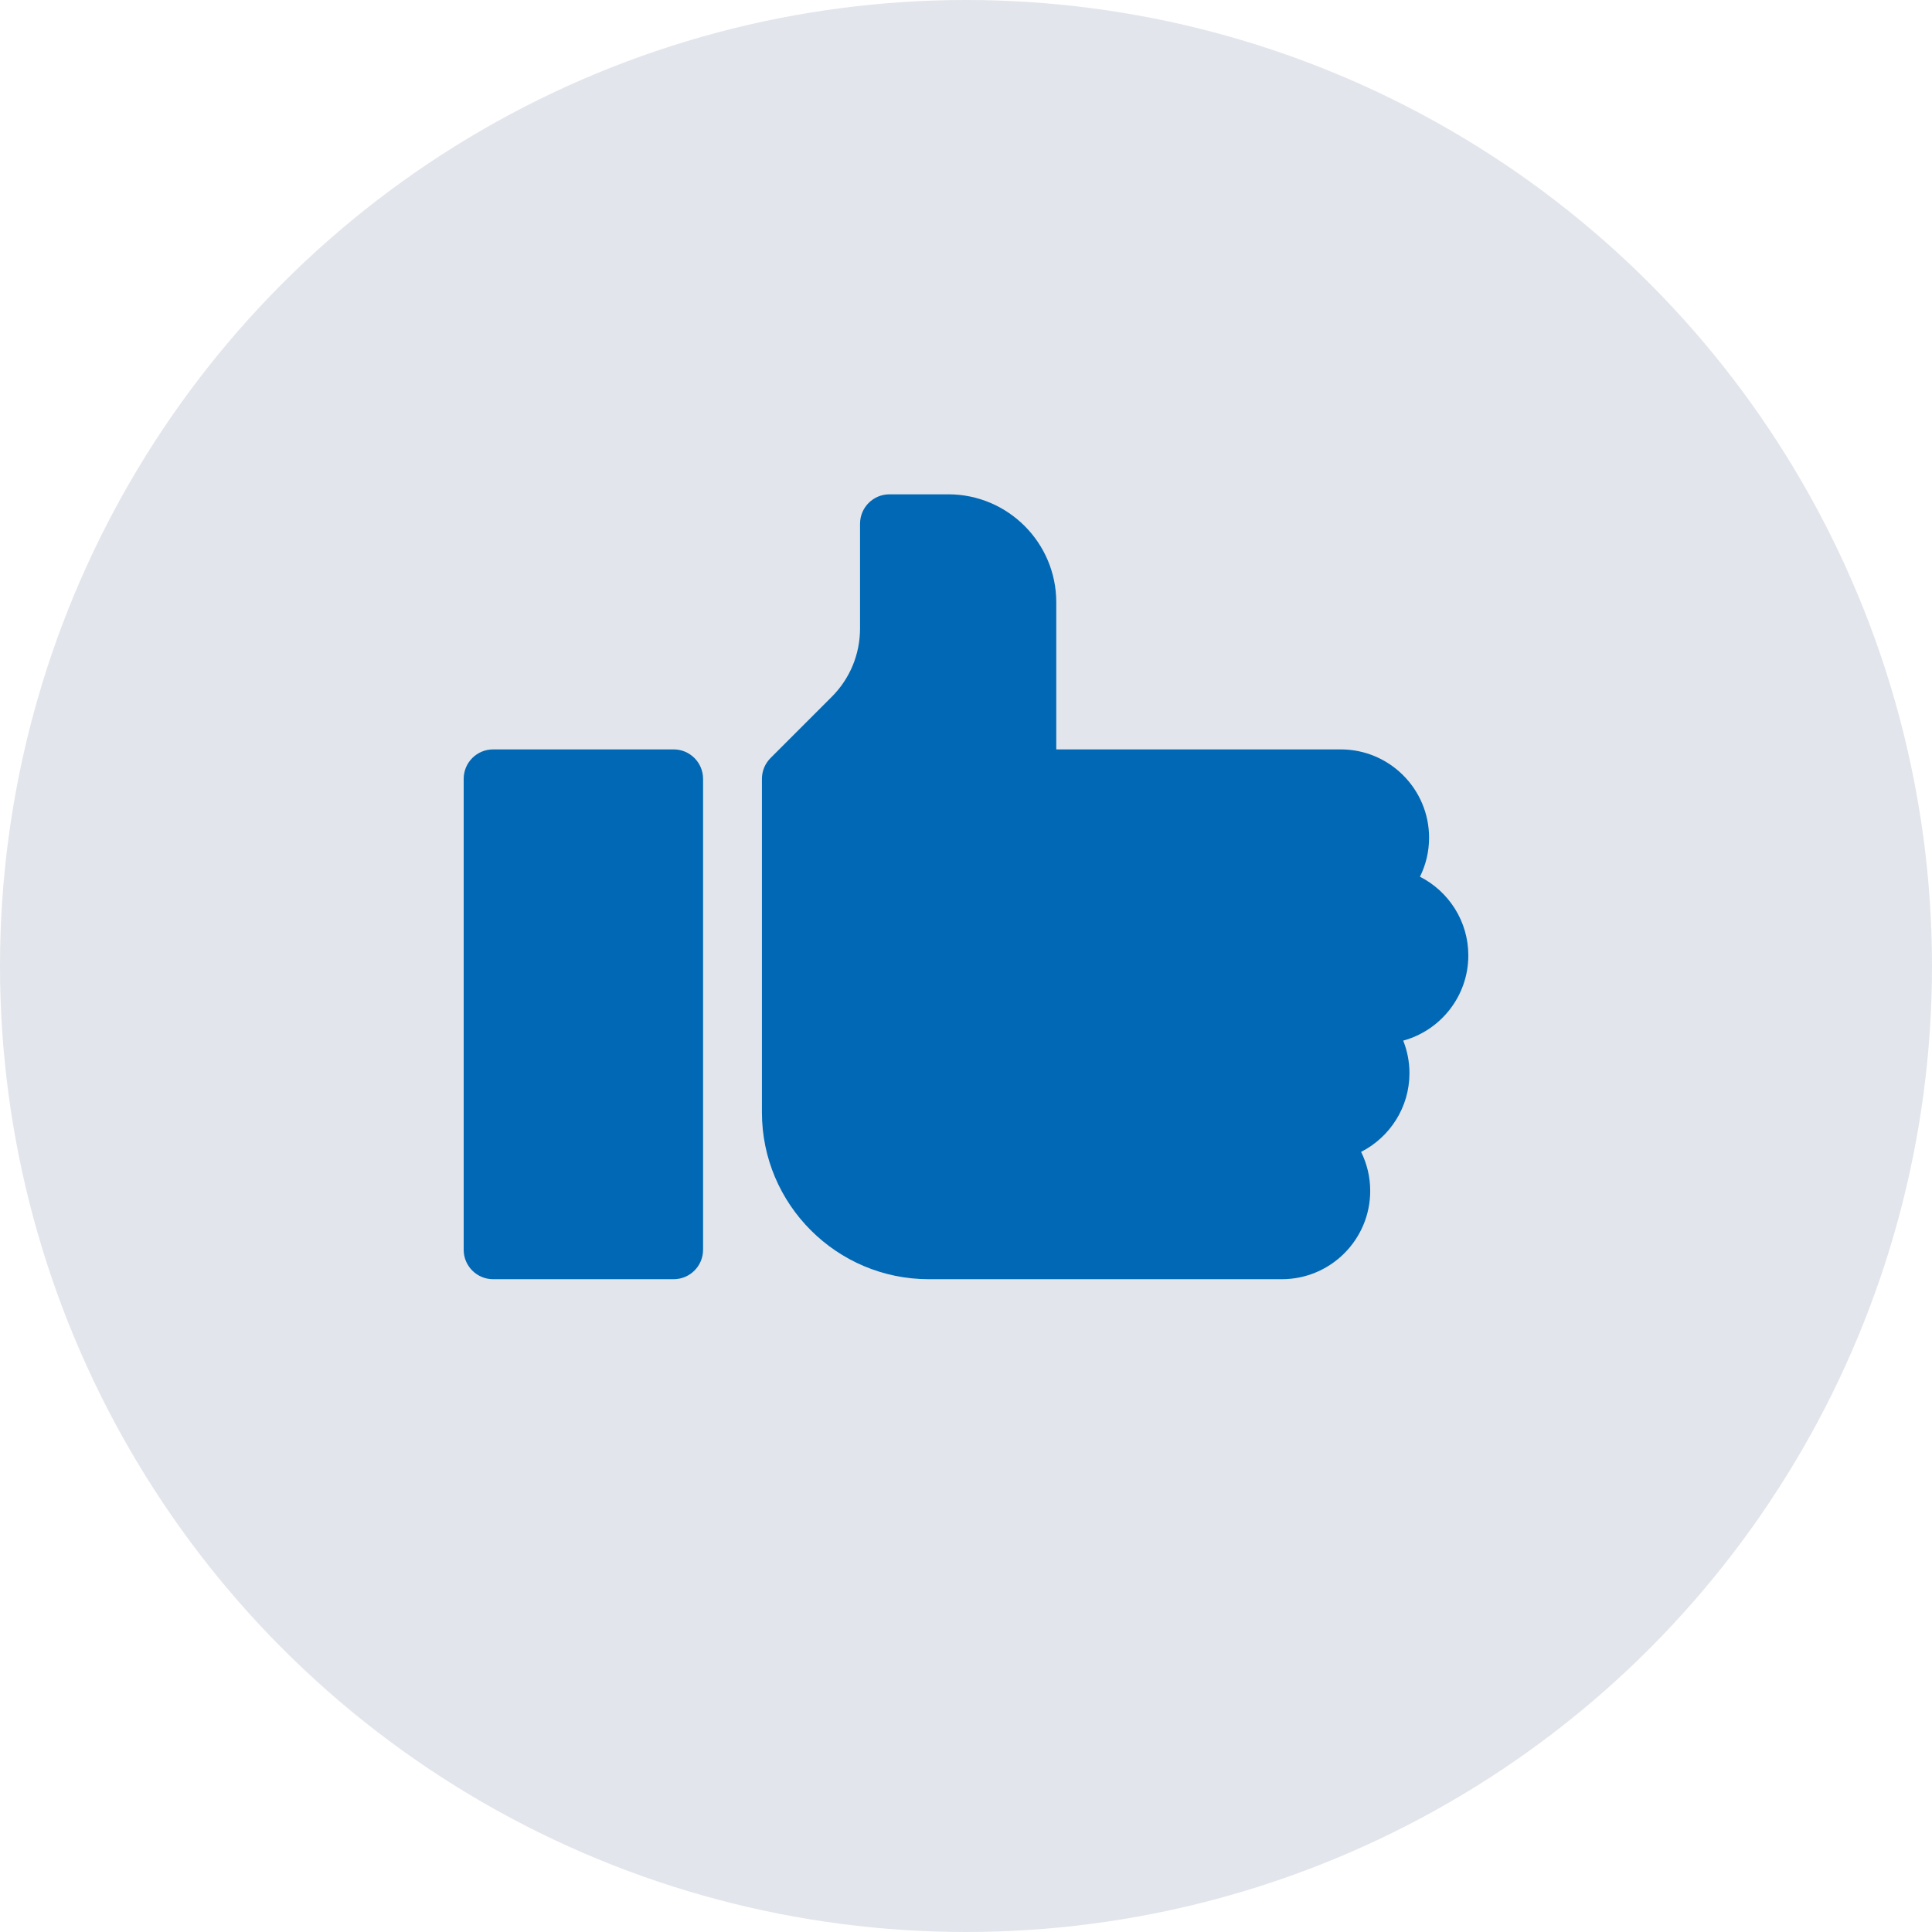
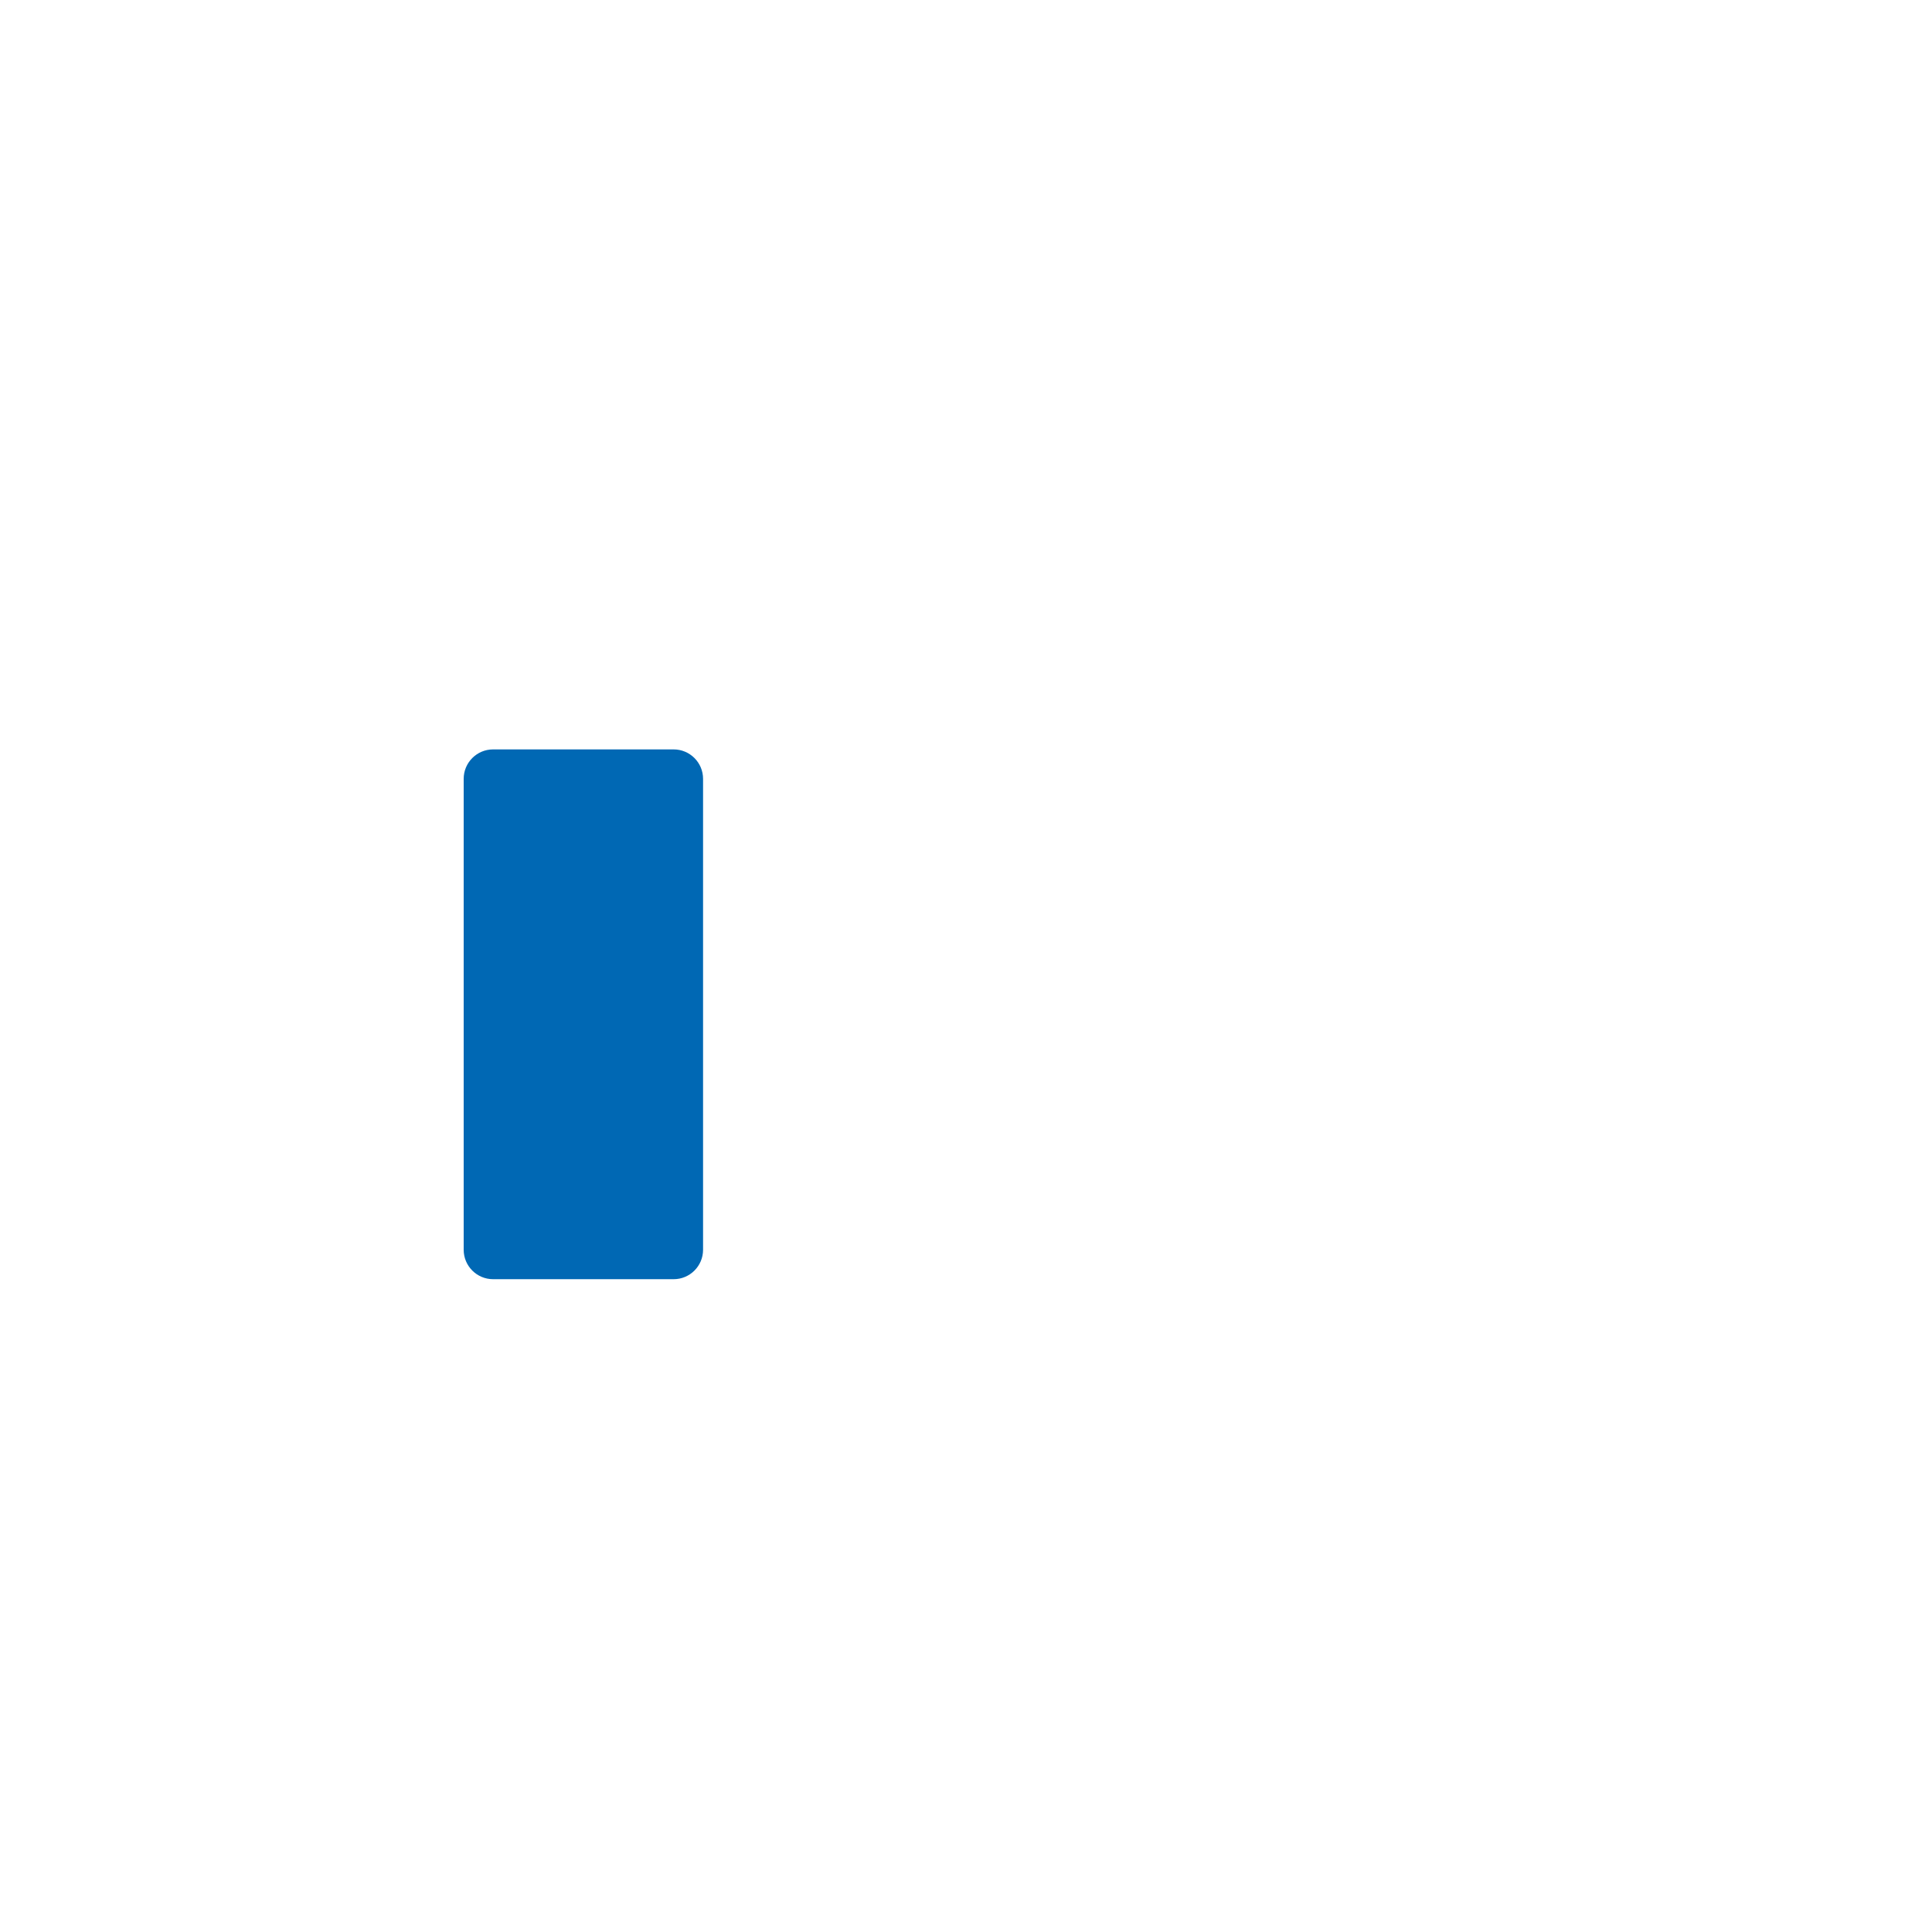
<svg xmlns="http://www.w3.org/2000/svg" version="1.1" width="512" height="512" x="0" y="0" viewBox="0 0 512 512" style="enable-background:new 0 0 512 512" xml:space="preserve" class="">
-   <circle r="256" cx="256" cy="256" fill="#e2e5eb" shape="circle" />
  <g transform="matrix(0.52,0,0,0.52,122.88,131)">
-     <path d="m107 130h-92c-8.285 0-15 6.715-15 15v240c0 8.285 6.715 15 15 15h92c8.285 0 15-6.715 15-15v-240c0-8.285-6.715-15-15-15zm0 0" fill="#0068b4" data-original="#000000" />
-     <path d="m512 235c0-17.488-10.035-32.672-24.645-40.113 2.969-6 4.645-12.75 4.645-19.887 0-24.812-20.188-45-45-45h-145v-75c0-30.328-24.672-55-55-55h-30c-8.285 0-15 6.715-15 15v53.324c0 13.195-5.137 25.602-14.469 34.93l-31.137 31.141c-2.816 2.812-4.395 6.629-4.395 10.605v170c0 46.867 38.133 85 85 85h180c24.812 0 45-20.188 45-45 0-7.137-1.676-13.887-4.645-19.887 14.609-7.441 24.645-22.625 24.645-40.113 0-5.855-1.137-11.449-3.18-16.586 19.094-5.203 33.18-22.691 33.18-43.414zm0 0" fill="#0068b4" data-original="#000000" />
+     <path d="m107 130h-92c-8.285 0-15 6.715-15 15v240c0 8.285 6.715 15 15 15h92c8.285 0 15-6.715 15-15v-240c0-8.285-6.715-15-15-15m0 0" fill="#0068b4" data-original="#000000" />
  </g>
</svg>